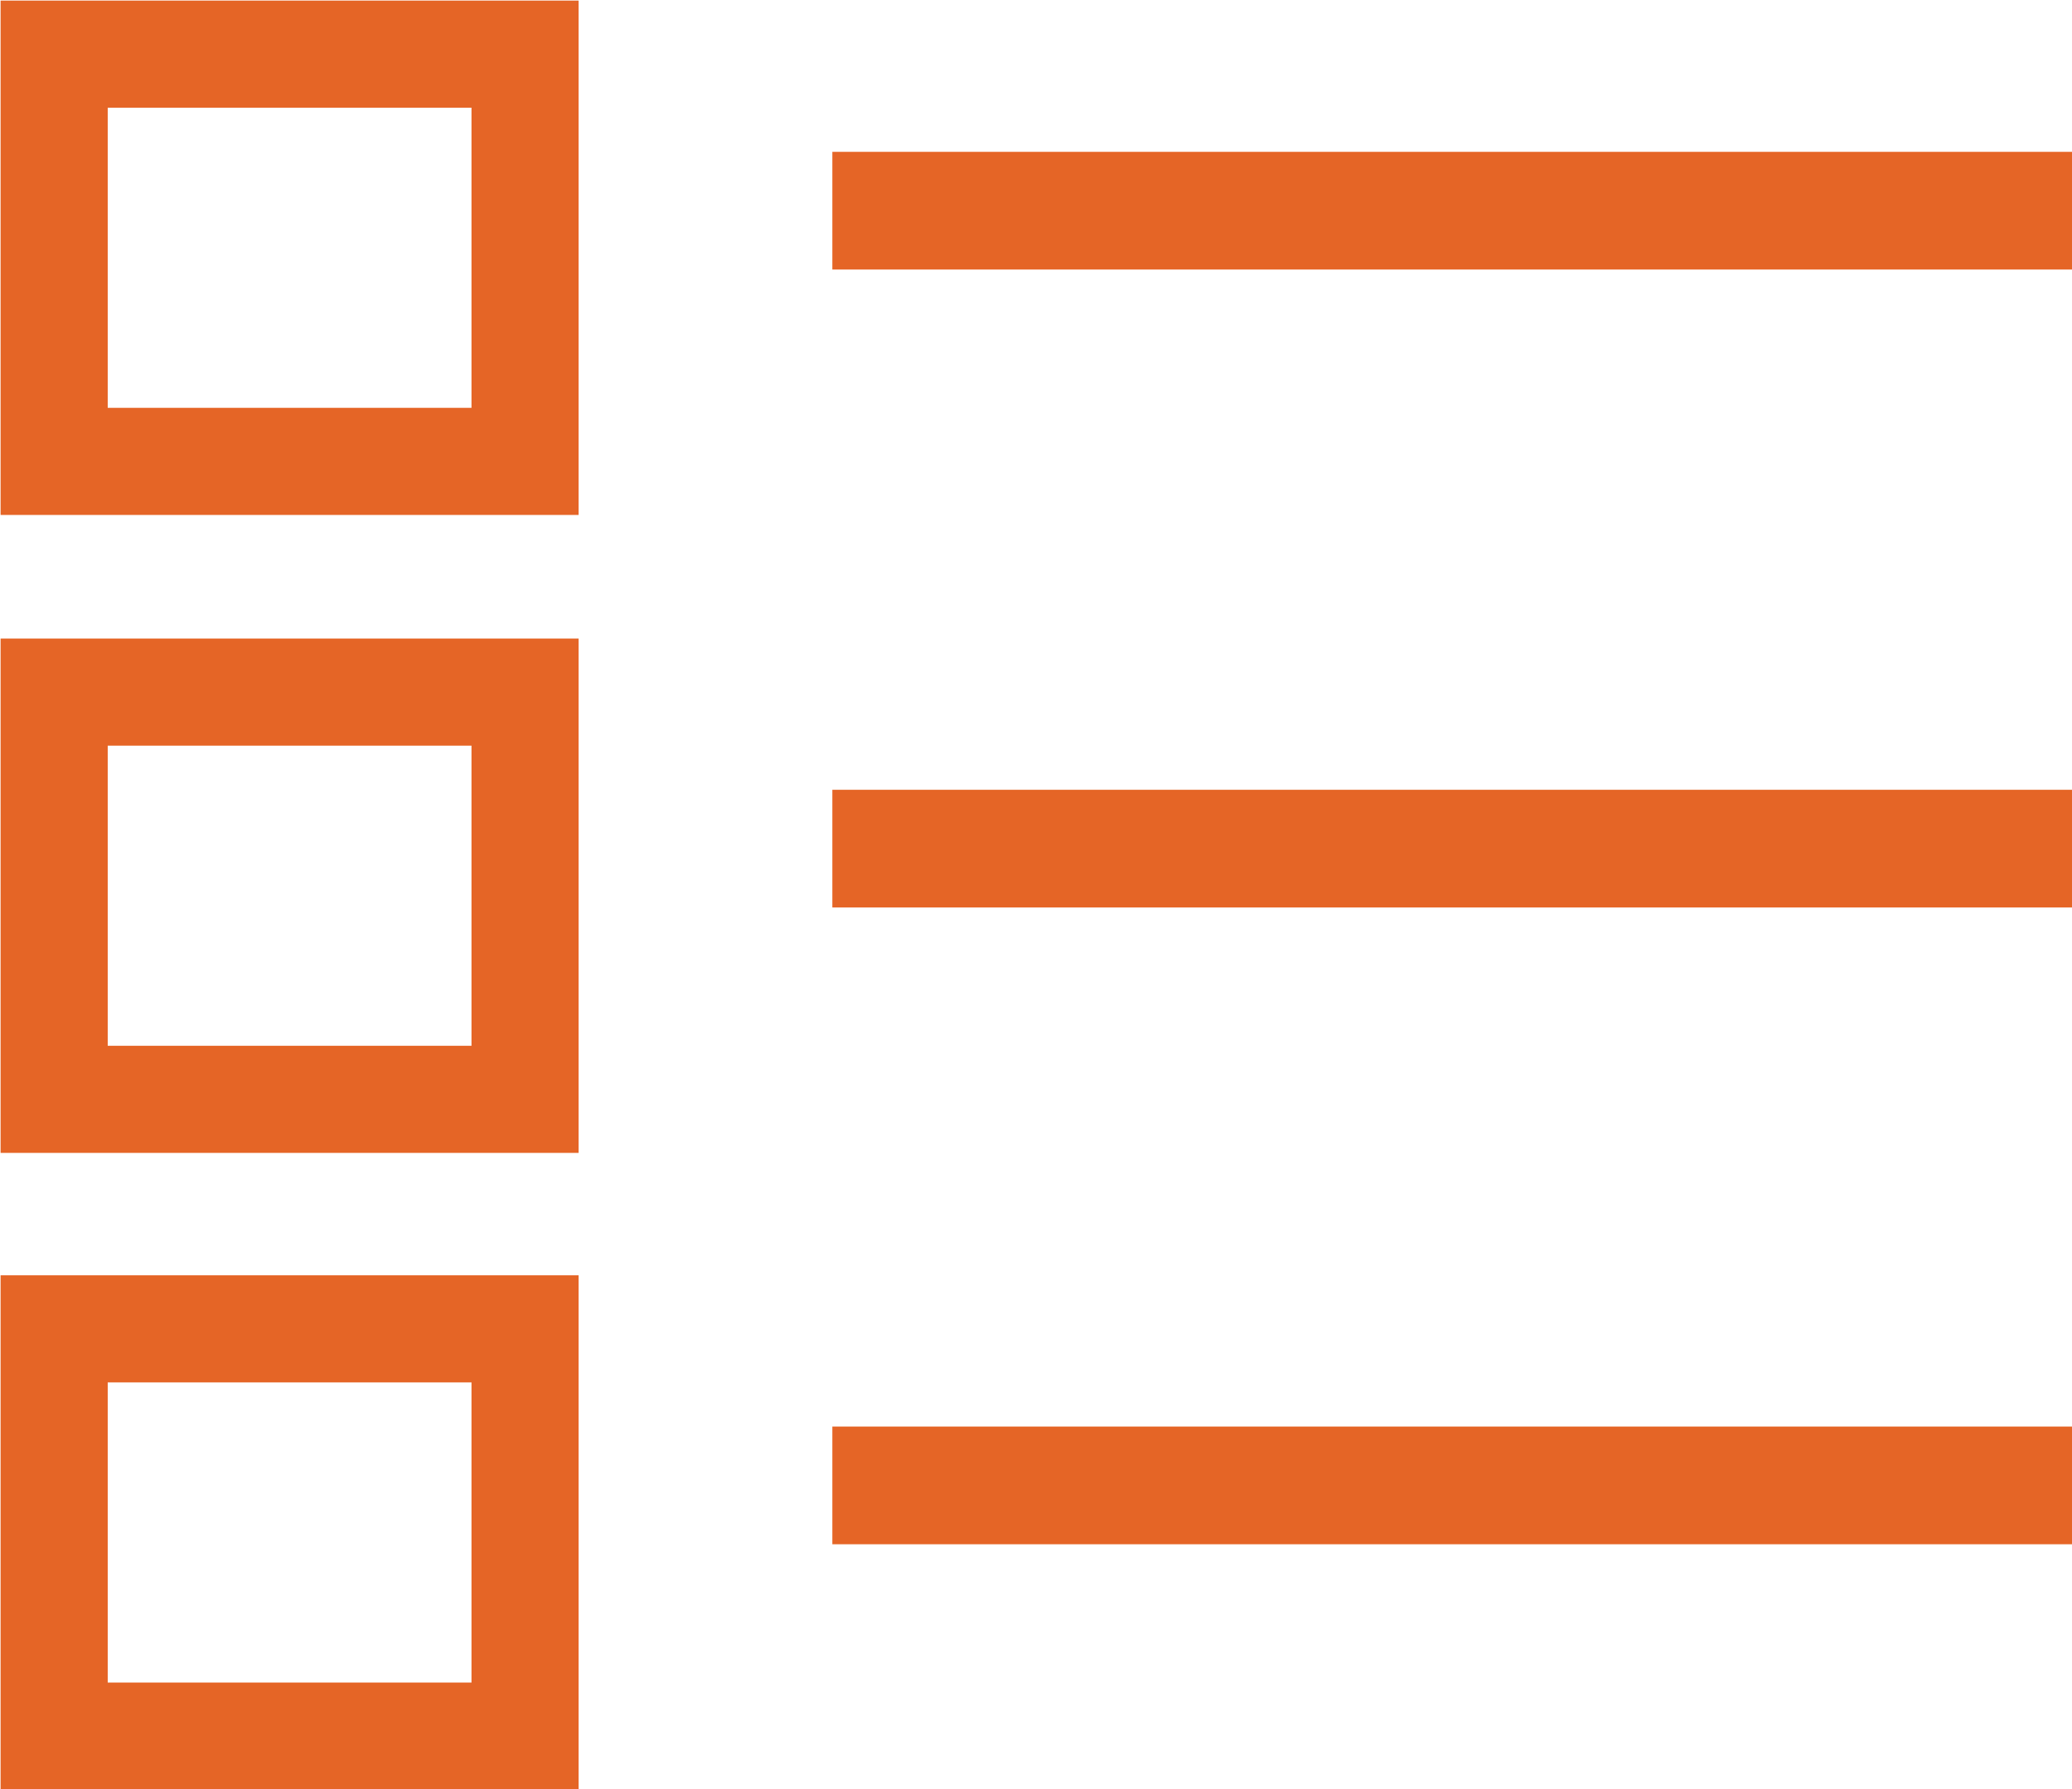
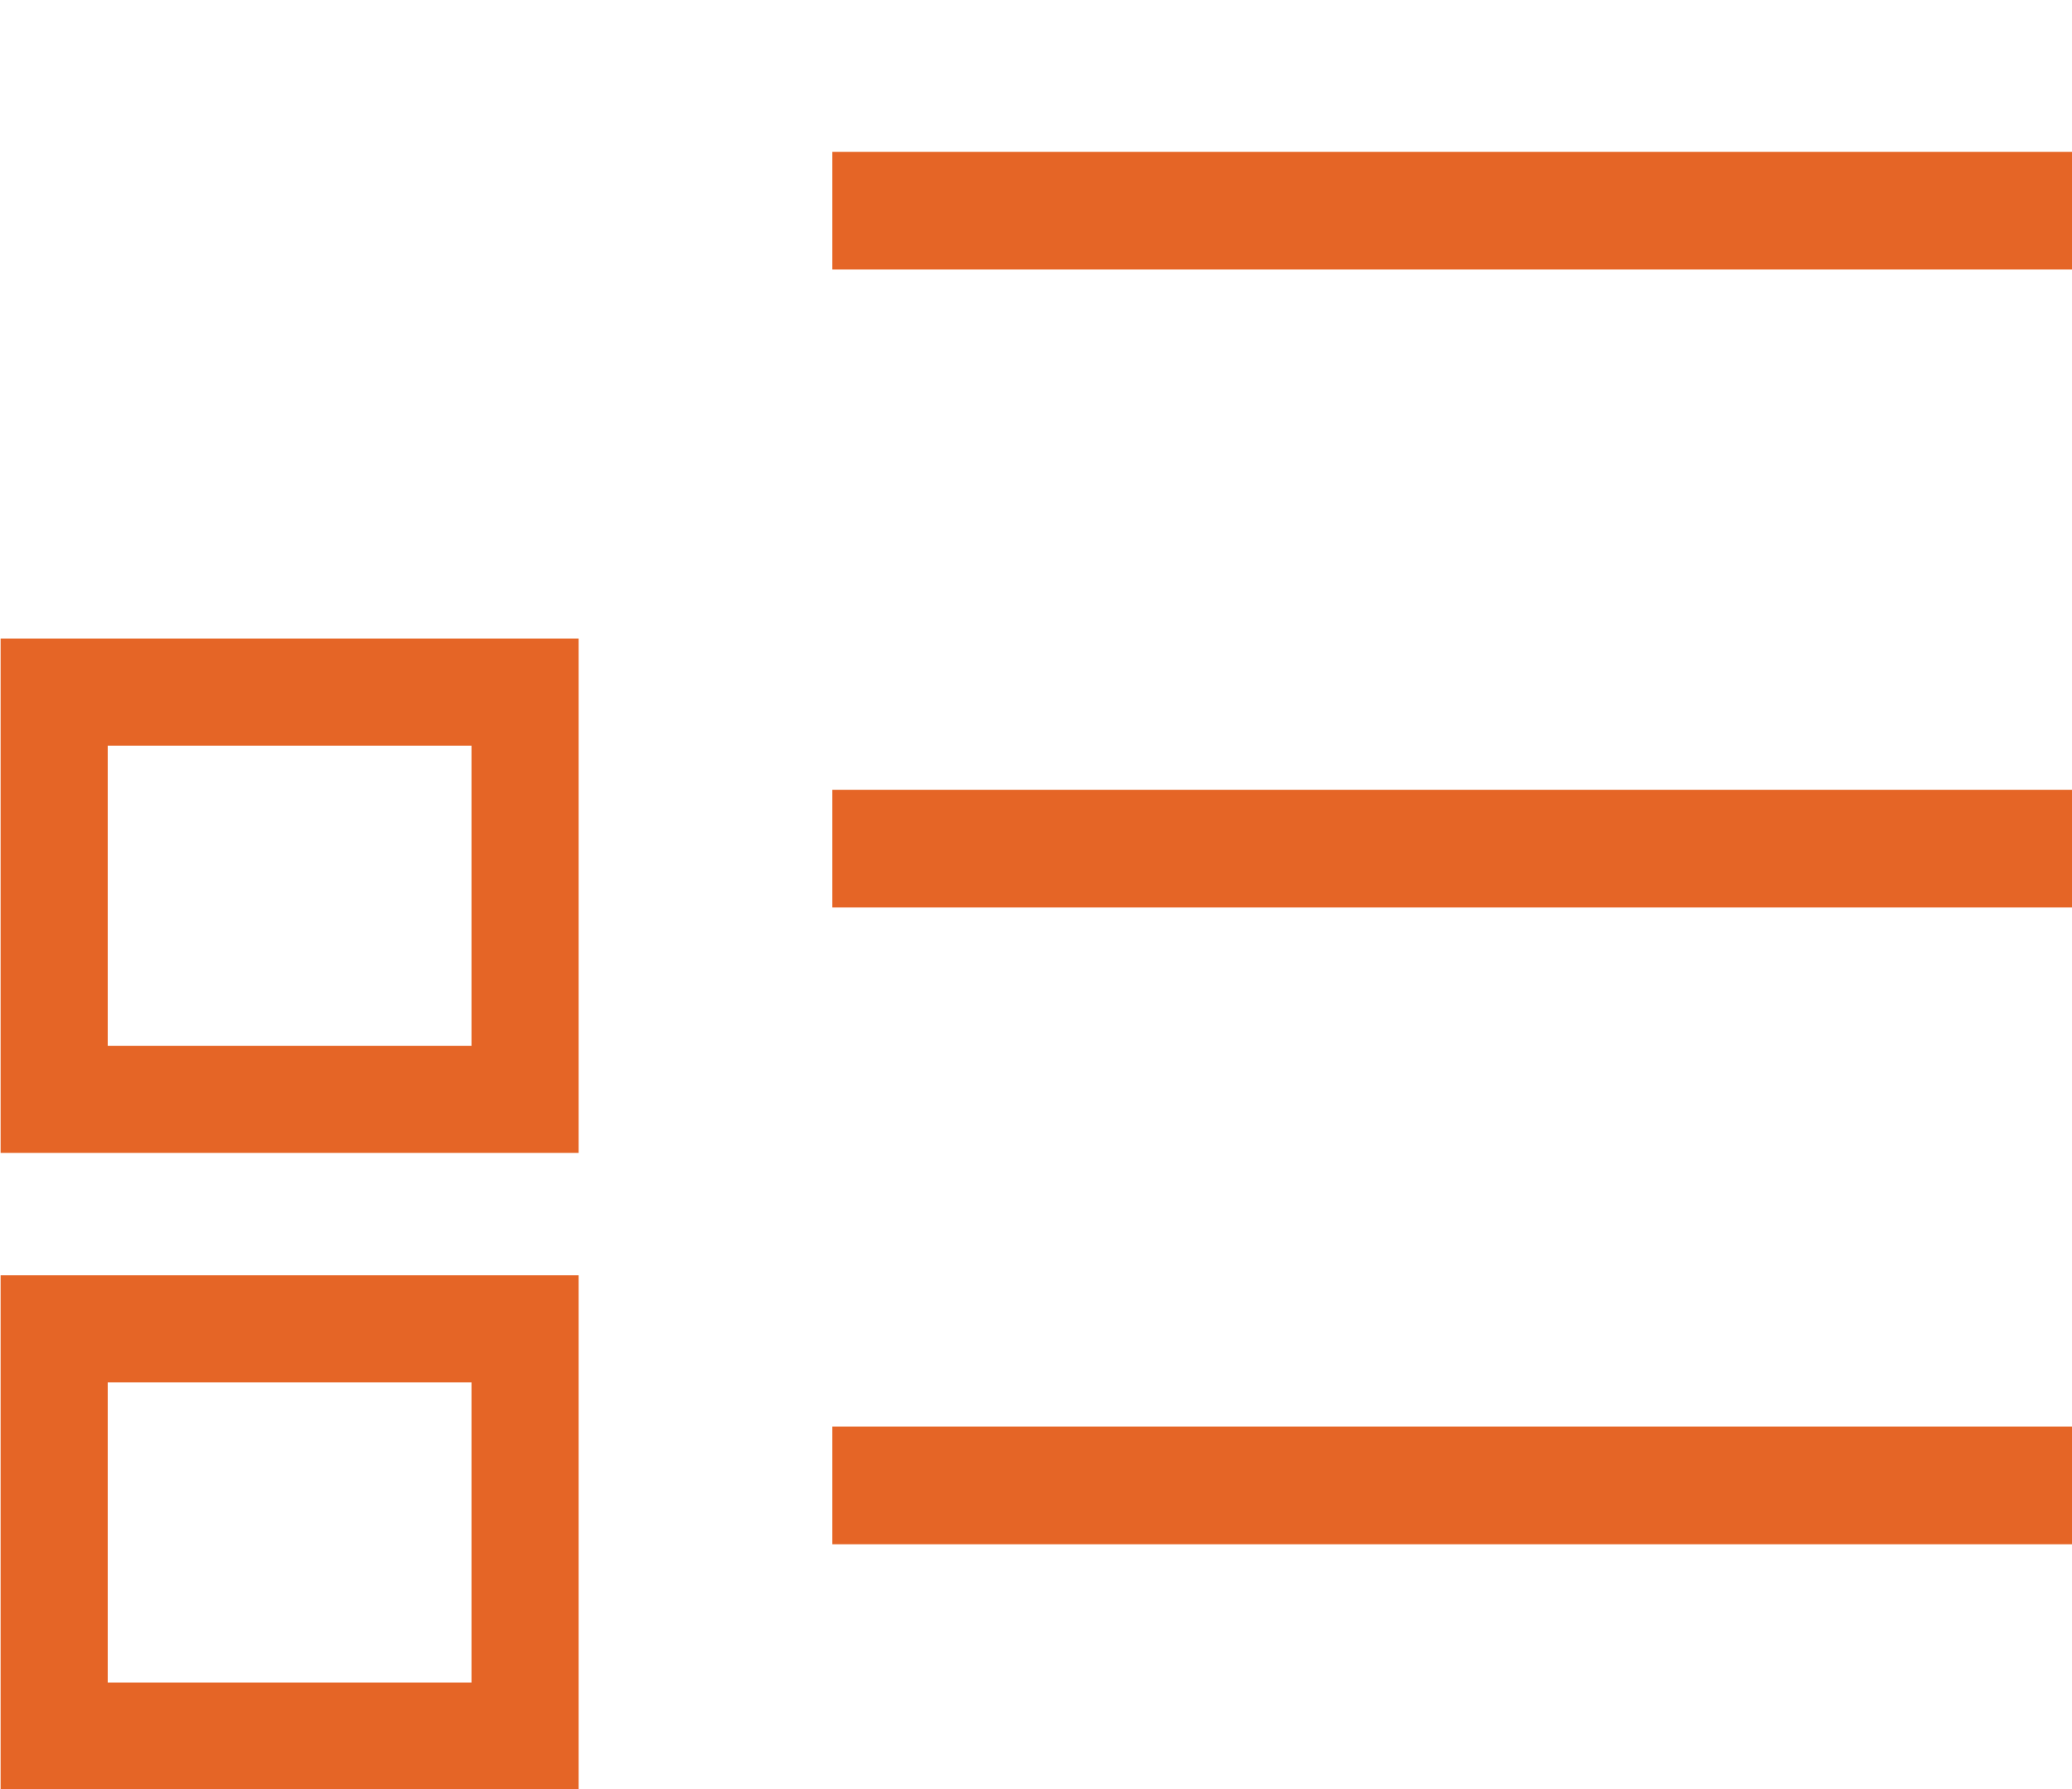
<svg xmlns="http://www.w3.org/2000/svg" id="_レイヤー_2" data-name="レイヤー_2" viewBox="0 0 17.6 15.2">
  <defs>
    <style>
      .cls-1, .cls-2 {
        fill: none;
        stroke: #e56526;
        stroke-miterlimit: 10;
      }

      .cls-2 {
        stroke-width: .91px;
      }
    </style>
  </defs>
  <g id="P2">
    <g>
      <line class="cls-1" x1="7.07" y1="1.79" x2="17.6" y2="1.79" />
-       <rect class="cls-2" x=".46" y=".46" width="4" height="3.46" />
      <line class="cls-1" x1="7.07" y1="7.21" x2="17.6" y2="7.21" />
      <rect class="cls-2" x=".46" y="5.88" width="4" height="3.46" />
      <line class="cls-1" x1="7.07" y1="12.62" x2="17.6" y2="12.62" />
      <rect class="cls-2" x=".46" y="11.29" width="4" height="3.46" />
    </g>
  </g>
</svg>